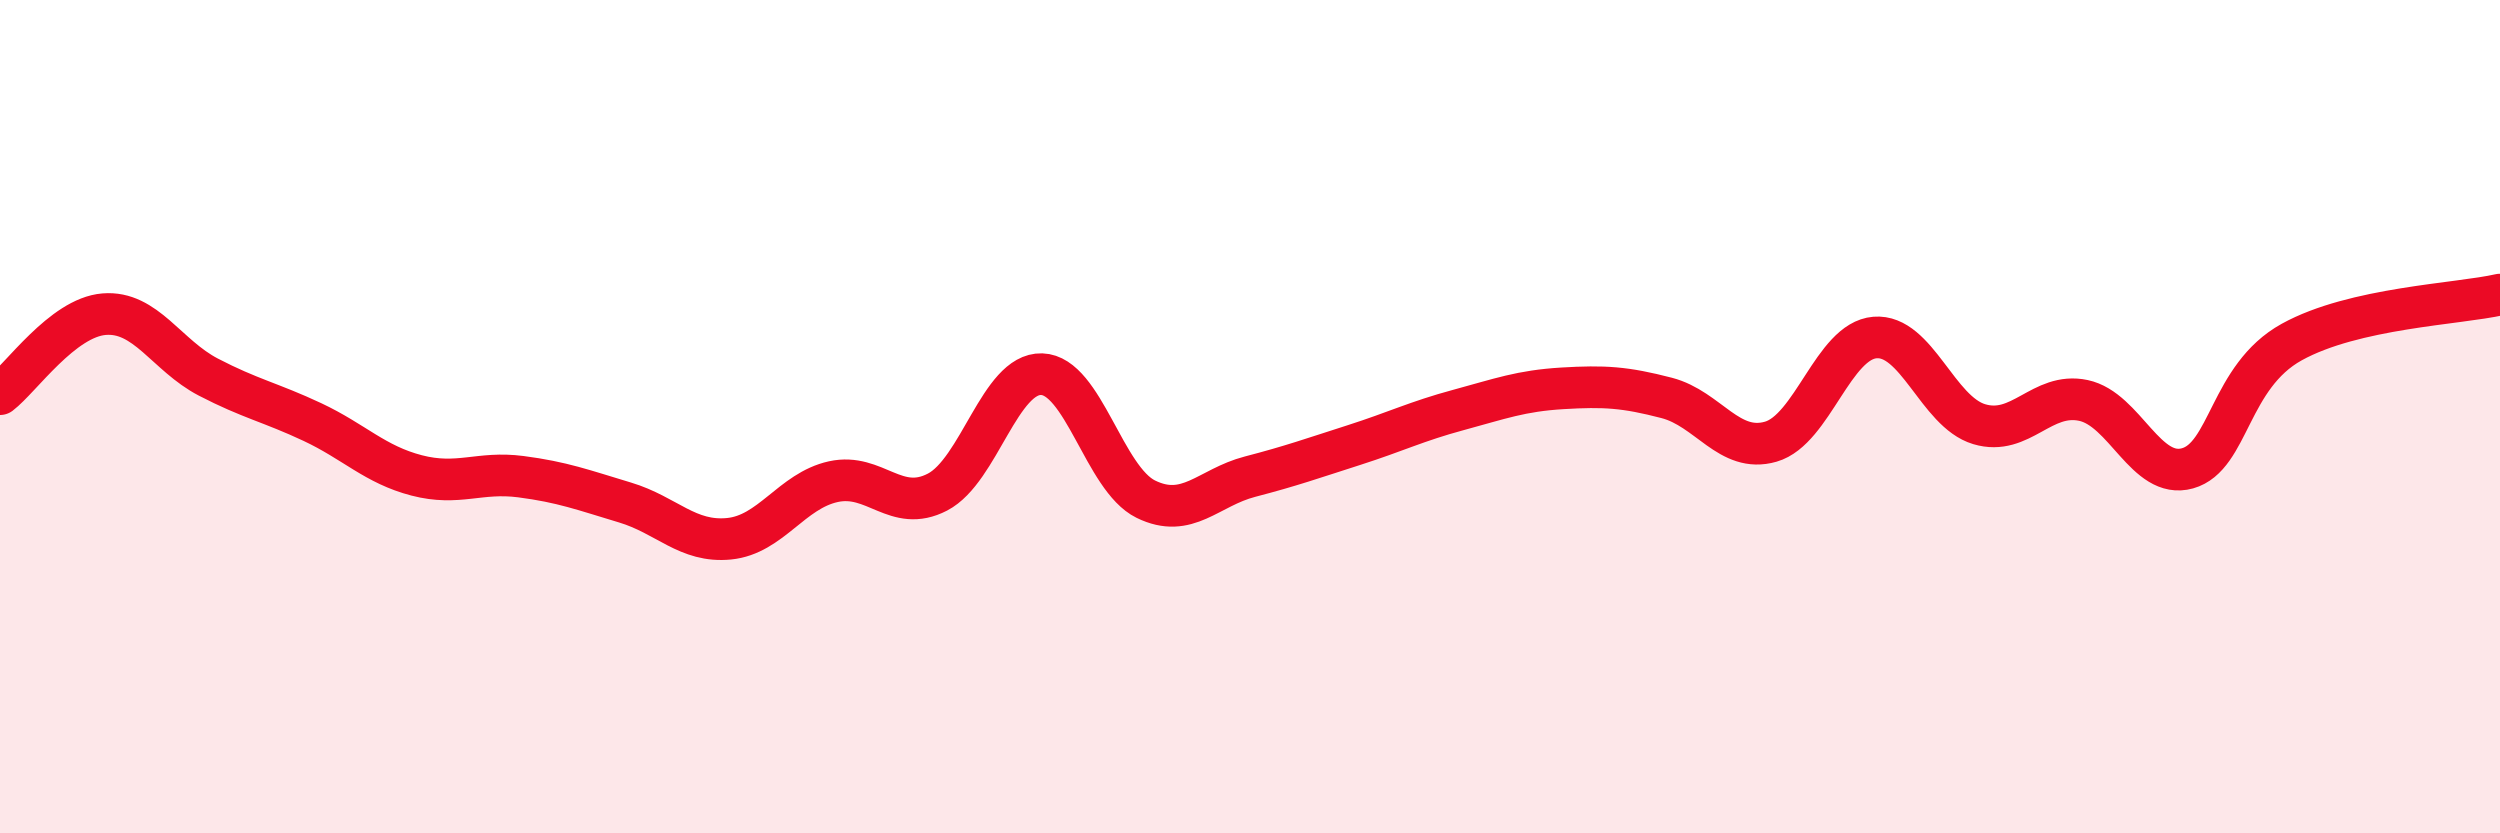
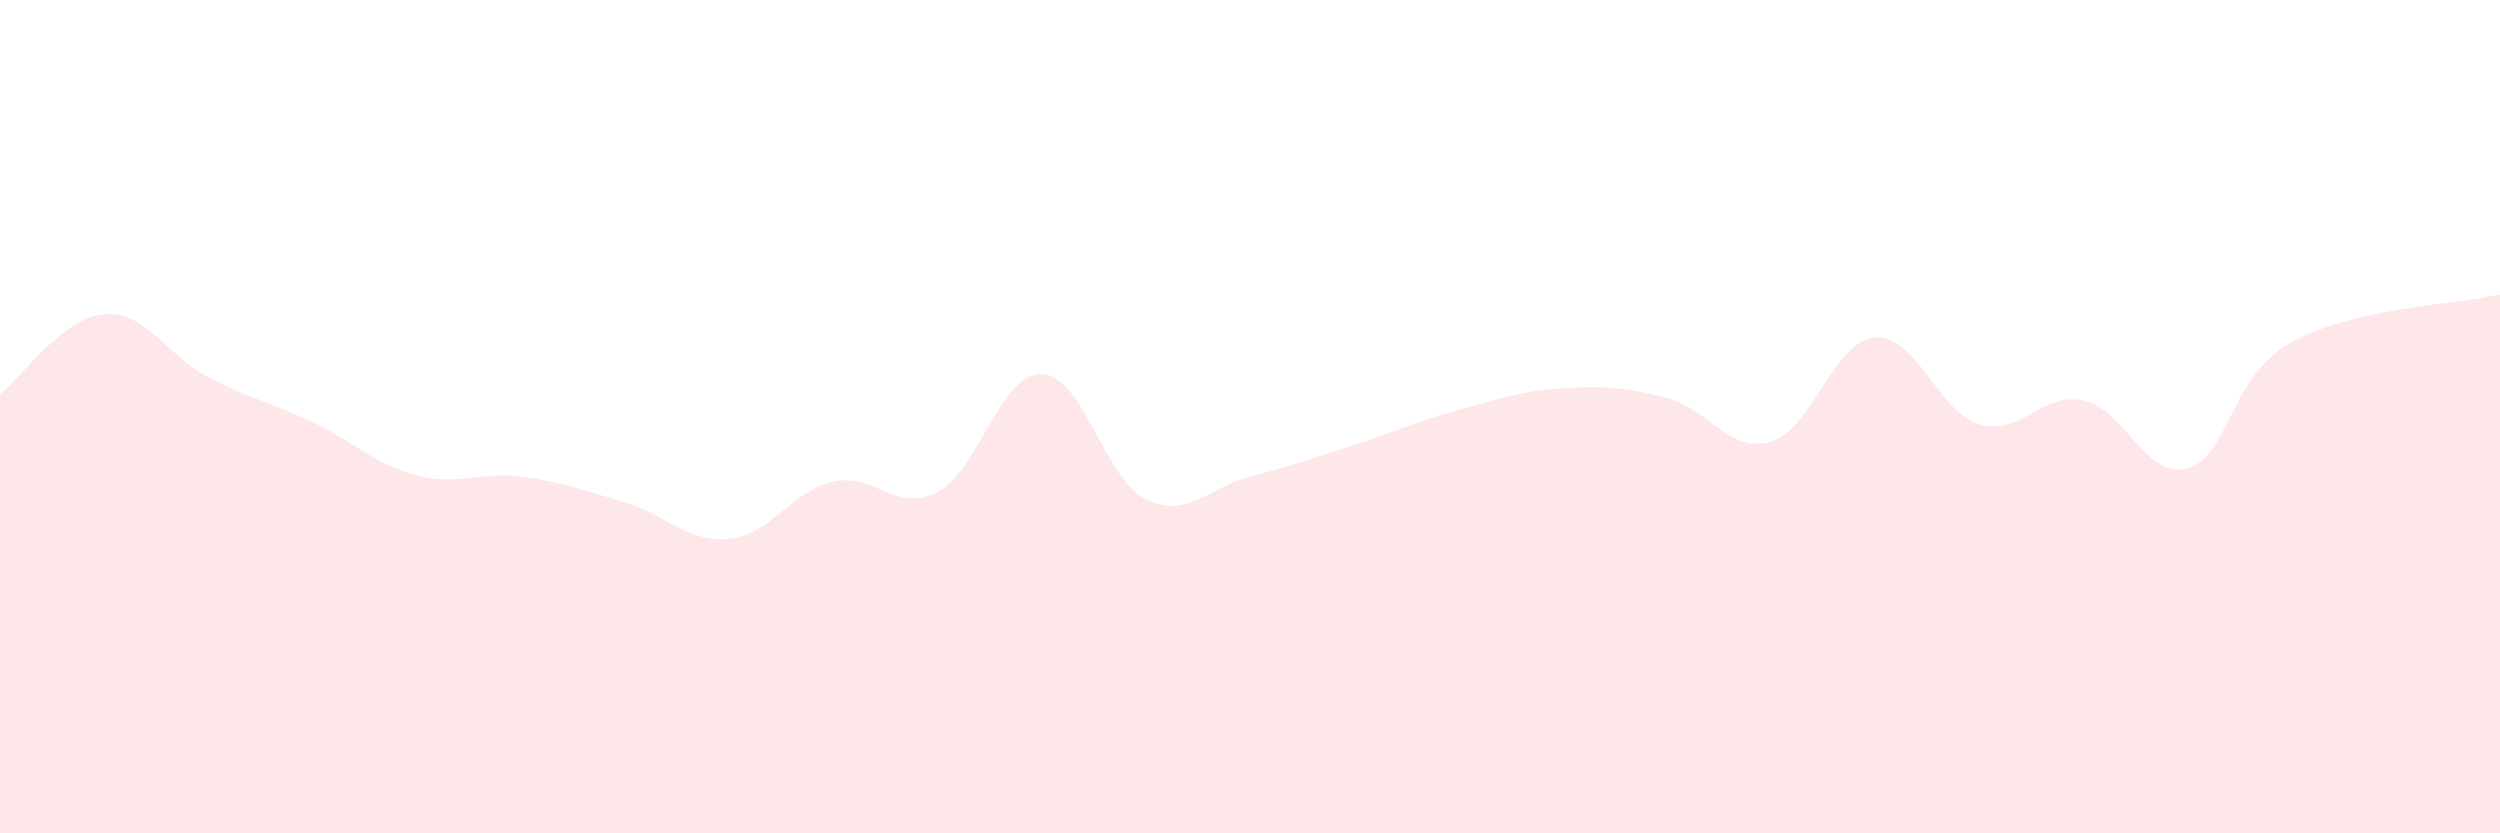
<svg xmlns="http://www.w3.org/2000/svg" width="60" height="20" viewBox="0 0 60 20">
  <path d="M 0,9.46 C 0.5,9.08 1.5,7.62 2.5,7.54 C 3.5,7.46 4,8.53 5,9.05 C 6,9.57 6.5,9.66 7.5,10.13 C 8.5,10.6 9,11.15 10,11.41 C 11,11.67 11.5,11.31 12.5,11.44 C 13.5,11.57 14,11.76 15,12.06 C 16,12.36 16.5,13.03 17.5,12.93 C 18.5,12.83 19,11.78 20,11.56 C 21,11.34 21.5,12.33 22.5,11.81 C 23.5,11.29 24,8.95 25,8.98 C 26,9.01 26.5,11.49 27.5,11.98 C 28.5,12.47 29,11.7 30,11.44 C 31,11.18 31.5,11 32.5,10.68 C 33.5,10.36 34,10.11 35,9.84 C 36,9.57 36.5,9.38 37.5,9.32 C 38.5,9.26 39,9.29 40,9.55 C 41,9.81 41.5,10.89 42.5,10.6 C 43.5,10.31 44,8.18 45,8.1 C 46,8.02 46.5,9.88 47.5,10.18 C 48.5,10.48 49,9.4 50,9.61 C 51,9.82 51.5,11.52 52.5,11.24 C 53.5,10.96 53.5,9.04 55,8.21 C 56.5,7.38 59,7.3 60,7.07L60 20L0 20Z" fill="#EB0A25" opacity="0.1" stroke-linecap="round" stroke-linejoin="round" />
-   <path d="M 0,9.46 C 0.5,9.08 1.5,7.62 2.5,7.54 C 3.5,7.46 4,8.53 5,9.05 C 6,9.57 6.5,9.66 7.5,10.13 C 8.5,10.6 9,11.15 10,11.41 C 11,11.67 11.5,11.31 12.5,11.44 C 13.5,11.57 14,11.76 15,12.06 C 16,12.36 16.5,13.03 17.5,12.93 C 18.5,12.83 19,11.78 20,11.56 C 21,11.34 21.5,12.33 22.5,11.81 C 23.5,11.29 24,8.95 25,8.98 C 26,9.01 26.5,11.49 27.5,11.98 C 28.5,12.47 29,11.7 30,11.44 C 31,11.18 31.5,11 32.5,10.68 C 33.5,10.36 34,10.11 35,9.84 C 36,9.57 36.5,9.38 37.5,9.32 C 38.5,9.26 39,9.29 40,9.55 C 41,9.81 41.5,10.89 42.5,10.6 C 43.5,10.31 44,8.18 45,8.1 C 46,8.02 46.5,9.88 47.5,10.18 C 48.5,10.48 49,9.4 50,9.61 C 51,9.82 51.5,11.52 52.5,11.24 C 53.5,10.96 53.5,9.04 55,8.21 C 56.5,7.38 59,7.3 60,7.07" stroke="#EB0A25" stroke-width="1" fill="none" stroke-linecap="round" stroke-linejoin="round" />
</svg>